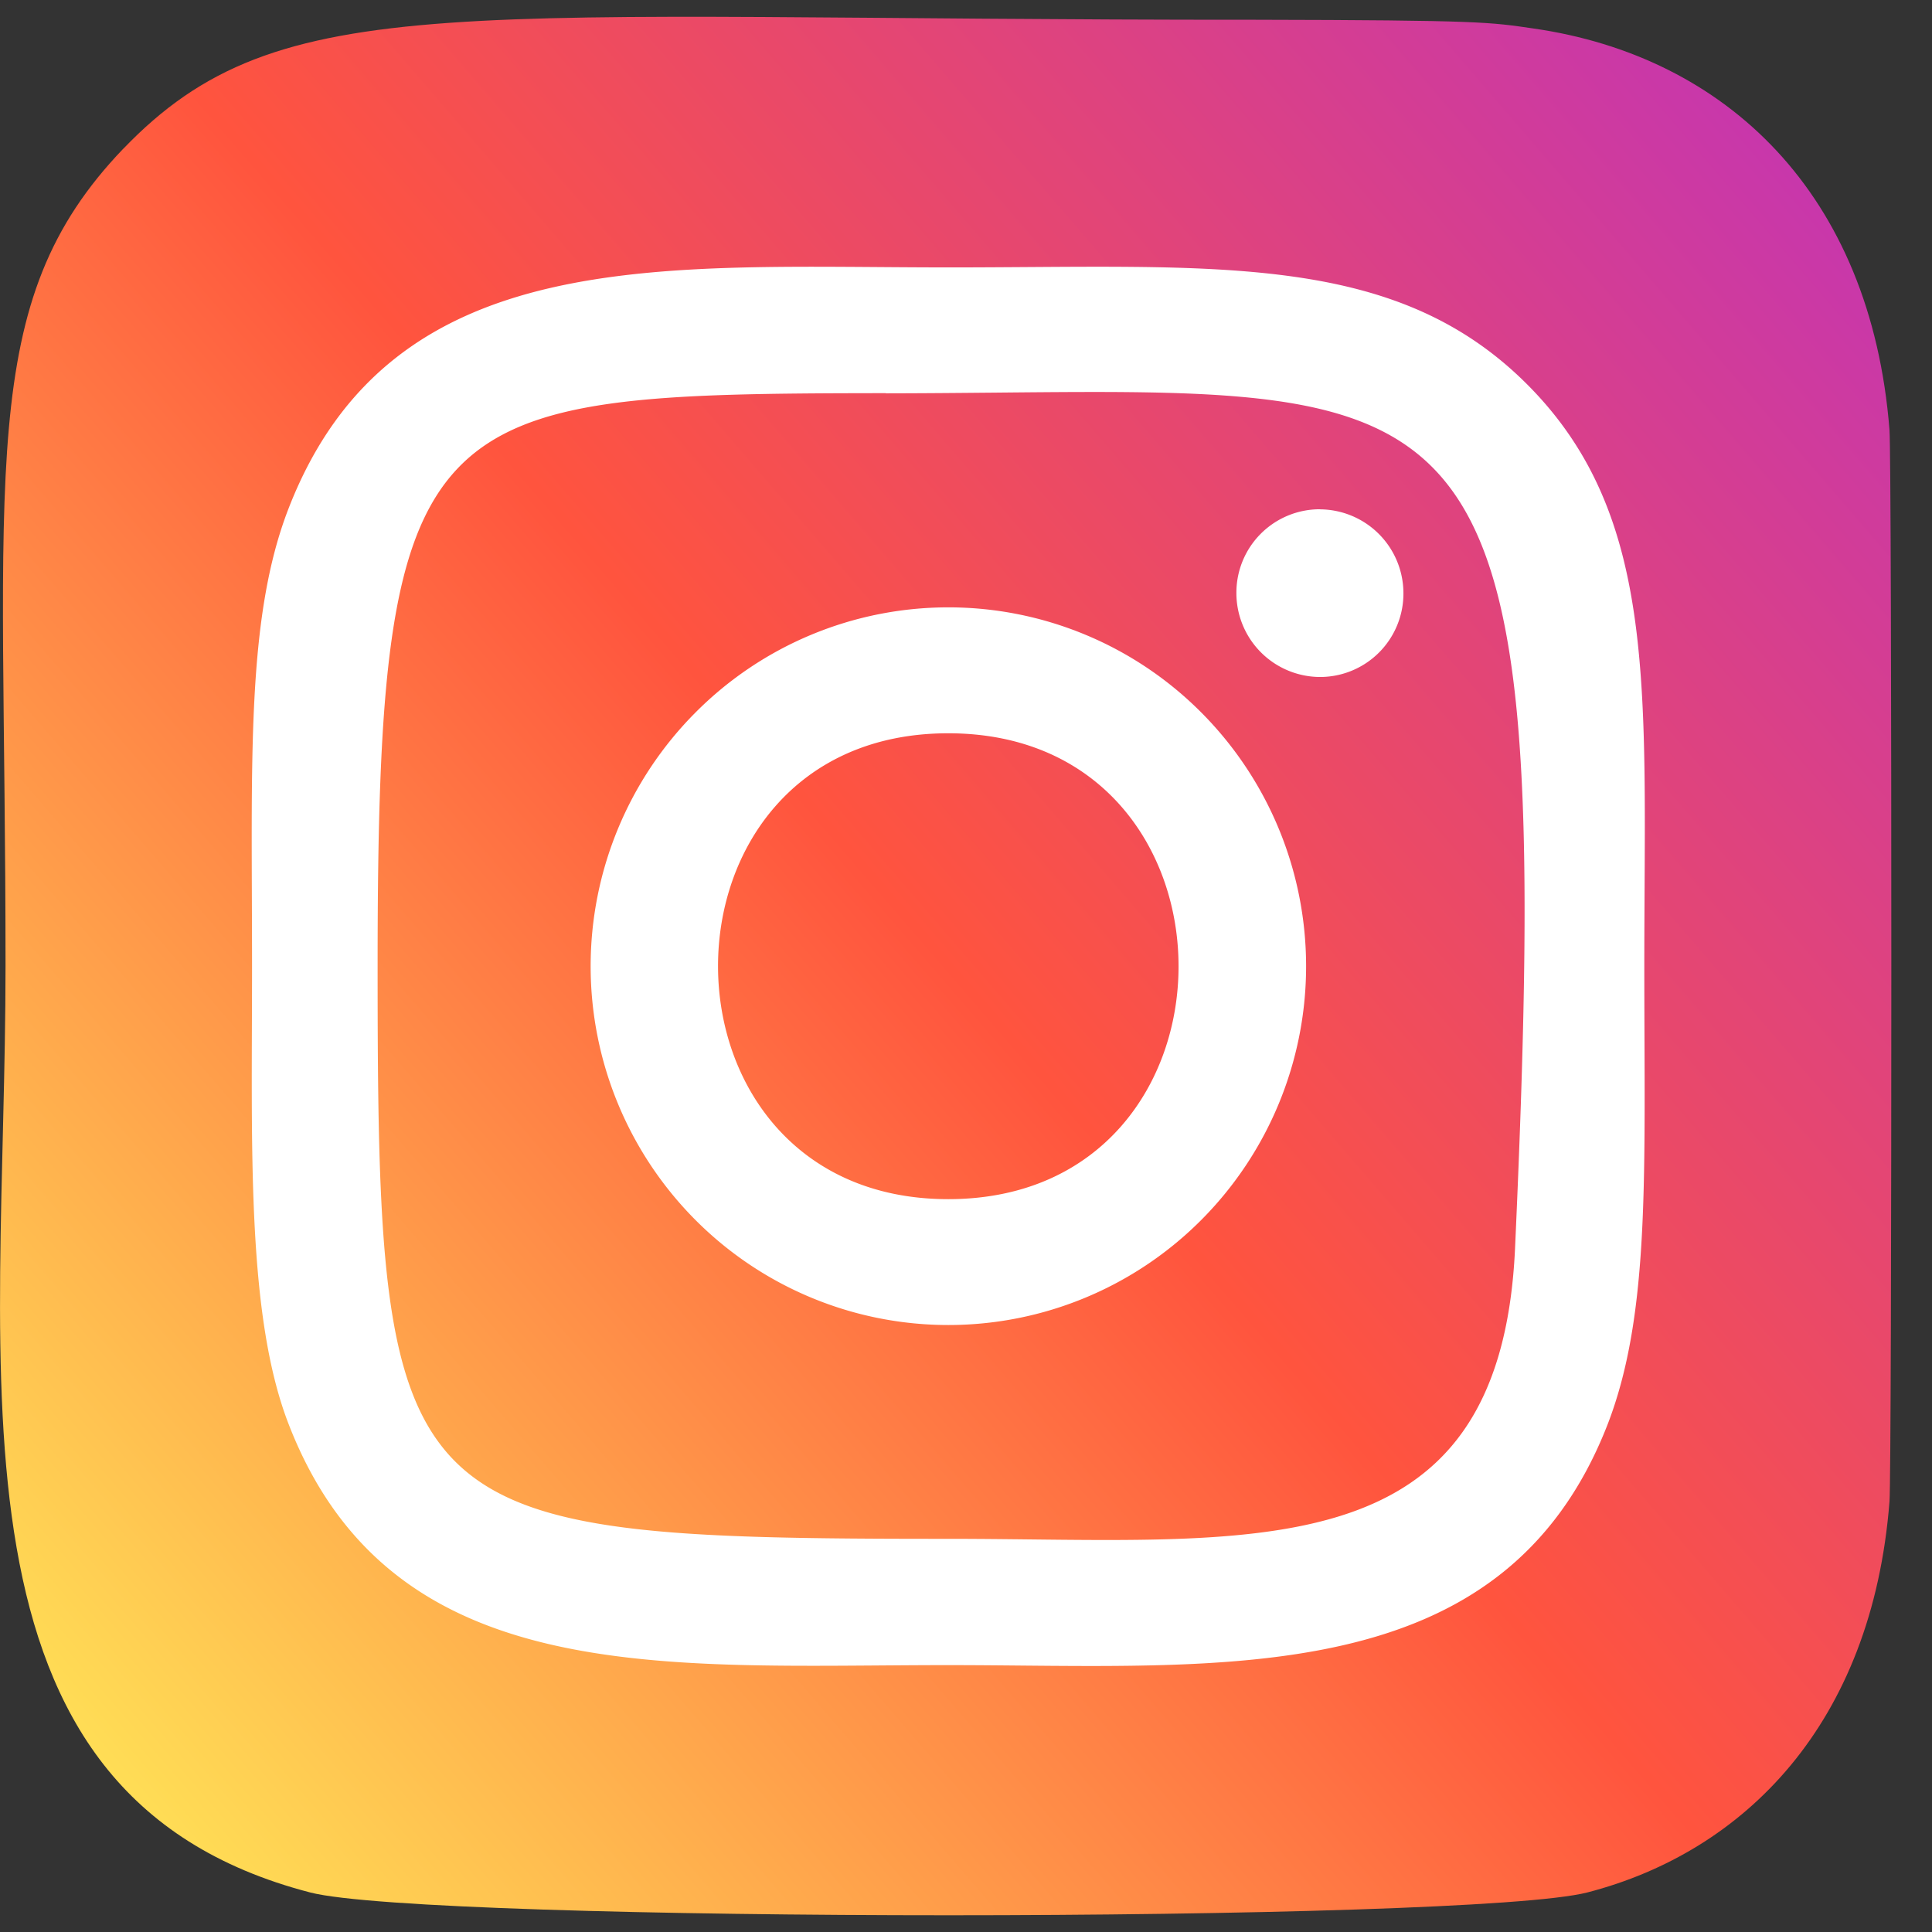
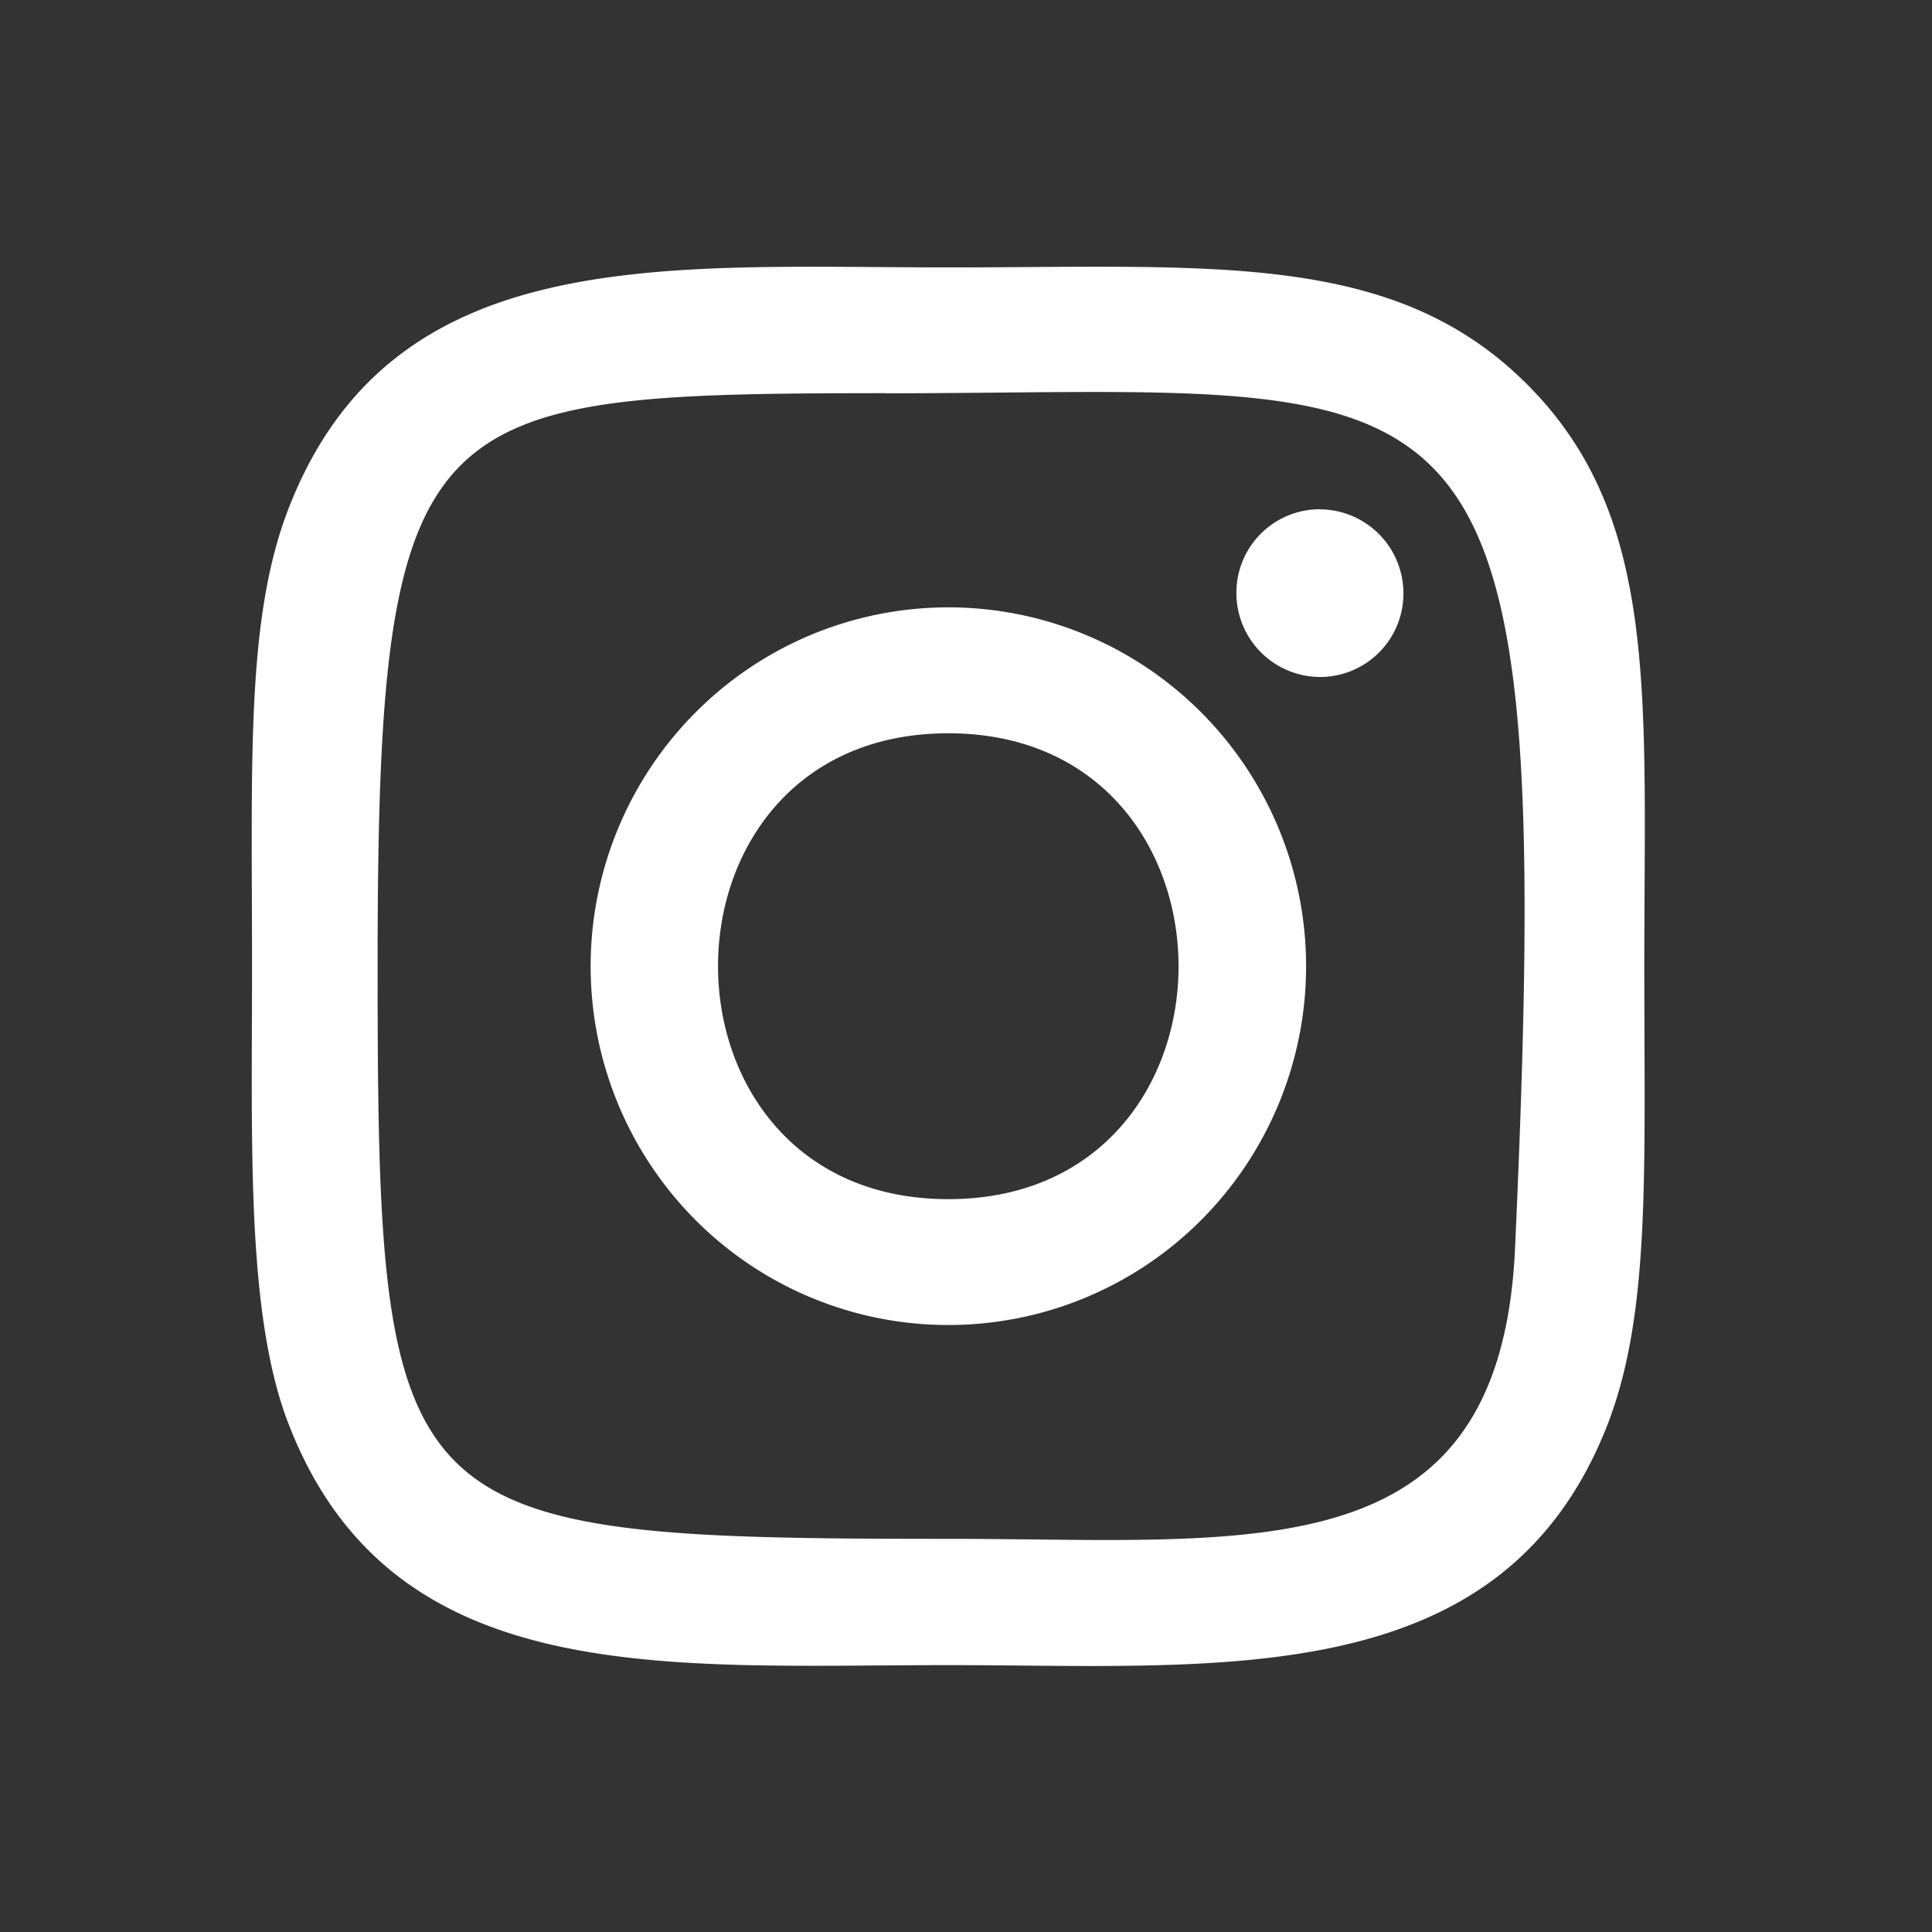
<svg xmlns="http://www.w3.org/2000/svg" width="22" height="22" fill="none">
  <rect width="100%" height="100%" fill="#333333" stroke="none" />
-   <path d="M1.405 1.692C-.283 3.452.063 5.32.063 10.997c0 4.715-.82 9.44 3.47 10.553 1.34.346 13.208.346 14.545-.001 1.786-.463 3.24-1.917 3.438-4.452.028-.354.028-11.84 0-12.2-.212-2.701-1.868-4.257-4.05-4.572-.5-.073-.601-.095-3.167-.1C5.196.23 3.2-.175 1.405 1.693z" fill="url(#paint0_linear_1254_4423)" />
  <path d="M10.798 3.045c-3.249 0-6.334-.29-7.512 2.745-.487 1.254-.416 2.882-.416 5.213 0 2.045-.066 3.968.416 5.212 1.175 3.037 4.286 2.746 7.51 2.746 3.112 0 6.32.325 7.512-2.746.488-1.267.416-2.87.416-5.212 0-3.11.171-5.116-1.331-6.623-1.521-1.526-3.578-1.335-6.598-1.335h.003zm-.71 1.434c6.777-.01 7.64-.767 7.164 9.737-.17 3.715-2.988 3.307-6.453 3.307-6.317 0-6.499-.181-6.499-6.524 0-6.416.501-6.517 5.788-6.522v.002zm4.943 1.32a.95.95 0 00-.952.955.956.956 0 00.952.955.95.95 0 00.95-.955.956.956 0 00-.95-.954zm-4.233 1.117A4.06 4.06 0 007.92 8.113a4.094 4.094 0 000 5.78 4.065 4.065 0 005.76-.002 4.094 4.094 0 00-.001-5.778 4.064 4.064 0 00-2.88-1.197zm0 1.434c3.494 0 3.499 5.305 0 5.305-3.493 0-3.498-5.305 0-5.305z" fill="#fff" />
  <defs>
    <linearGradient id="paint0_linear_1254_4423" x1="1.446" y1="20.401" x2="21.466" y2="3.136" gradientUnits="userSpaceOnUse">
      <stop stop-color="#FD5" />
      <stop offset=".5" stop-color="#FF543E" />
      <stop offset="1" stop-color="#C837AB" />
    </linearGradient>
  </defs>
</svg>